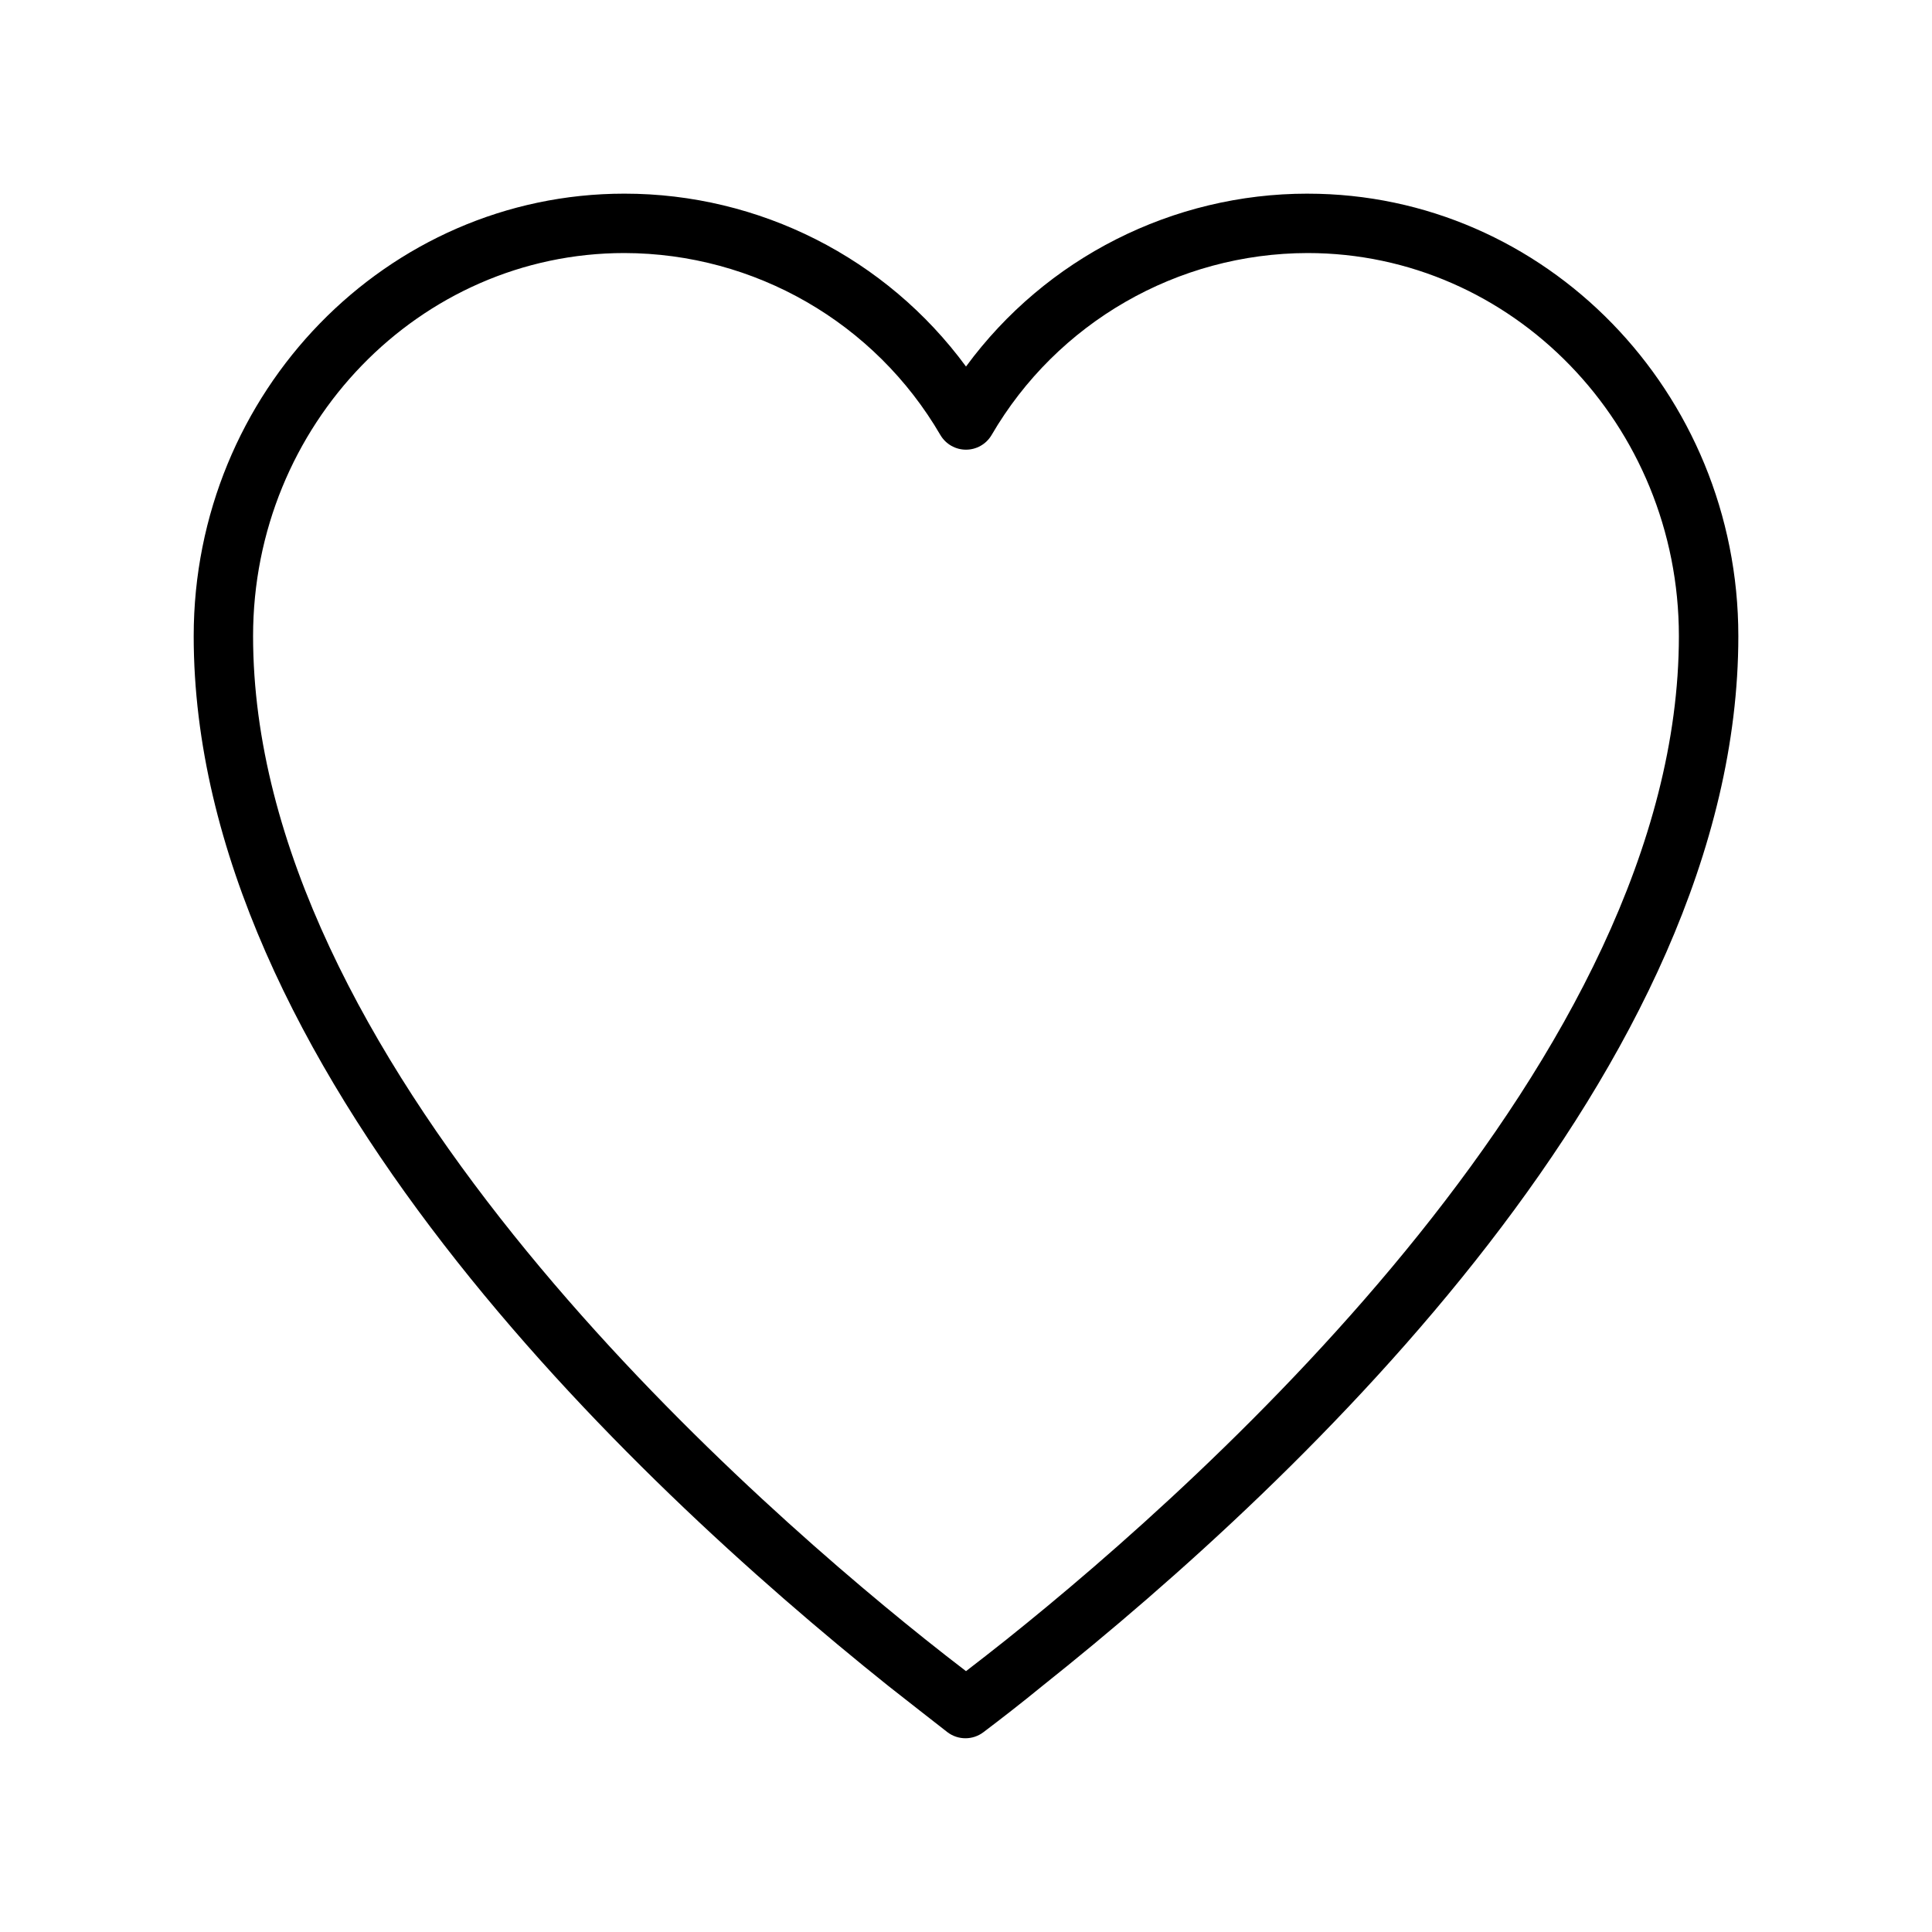
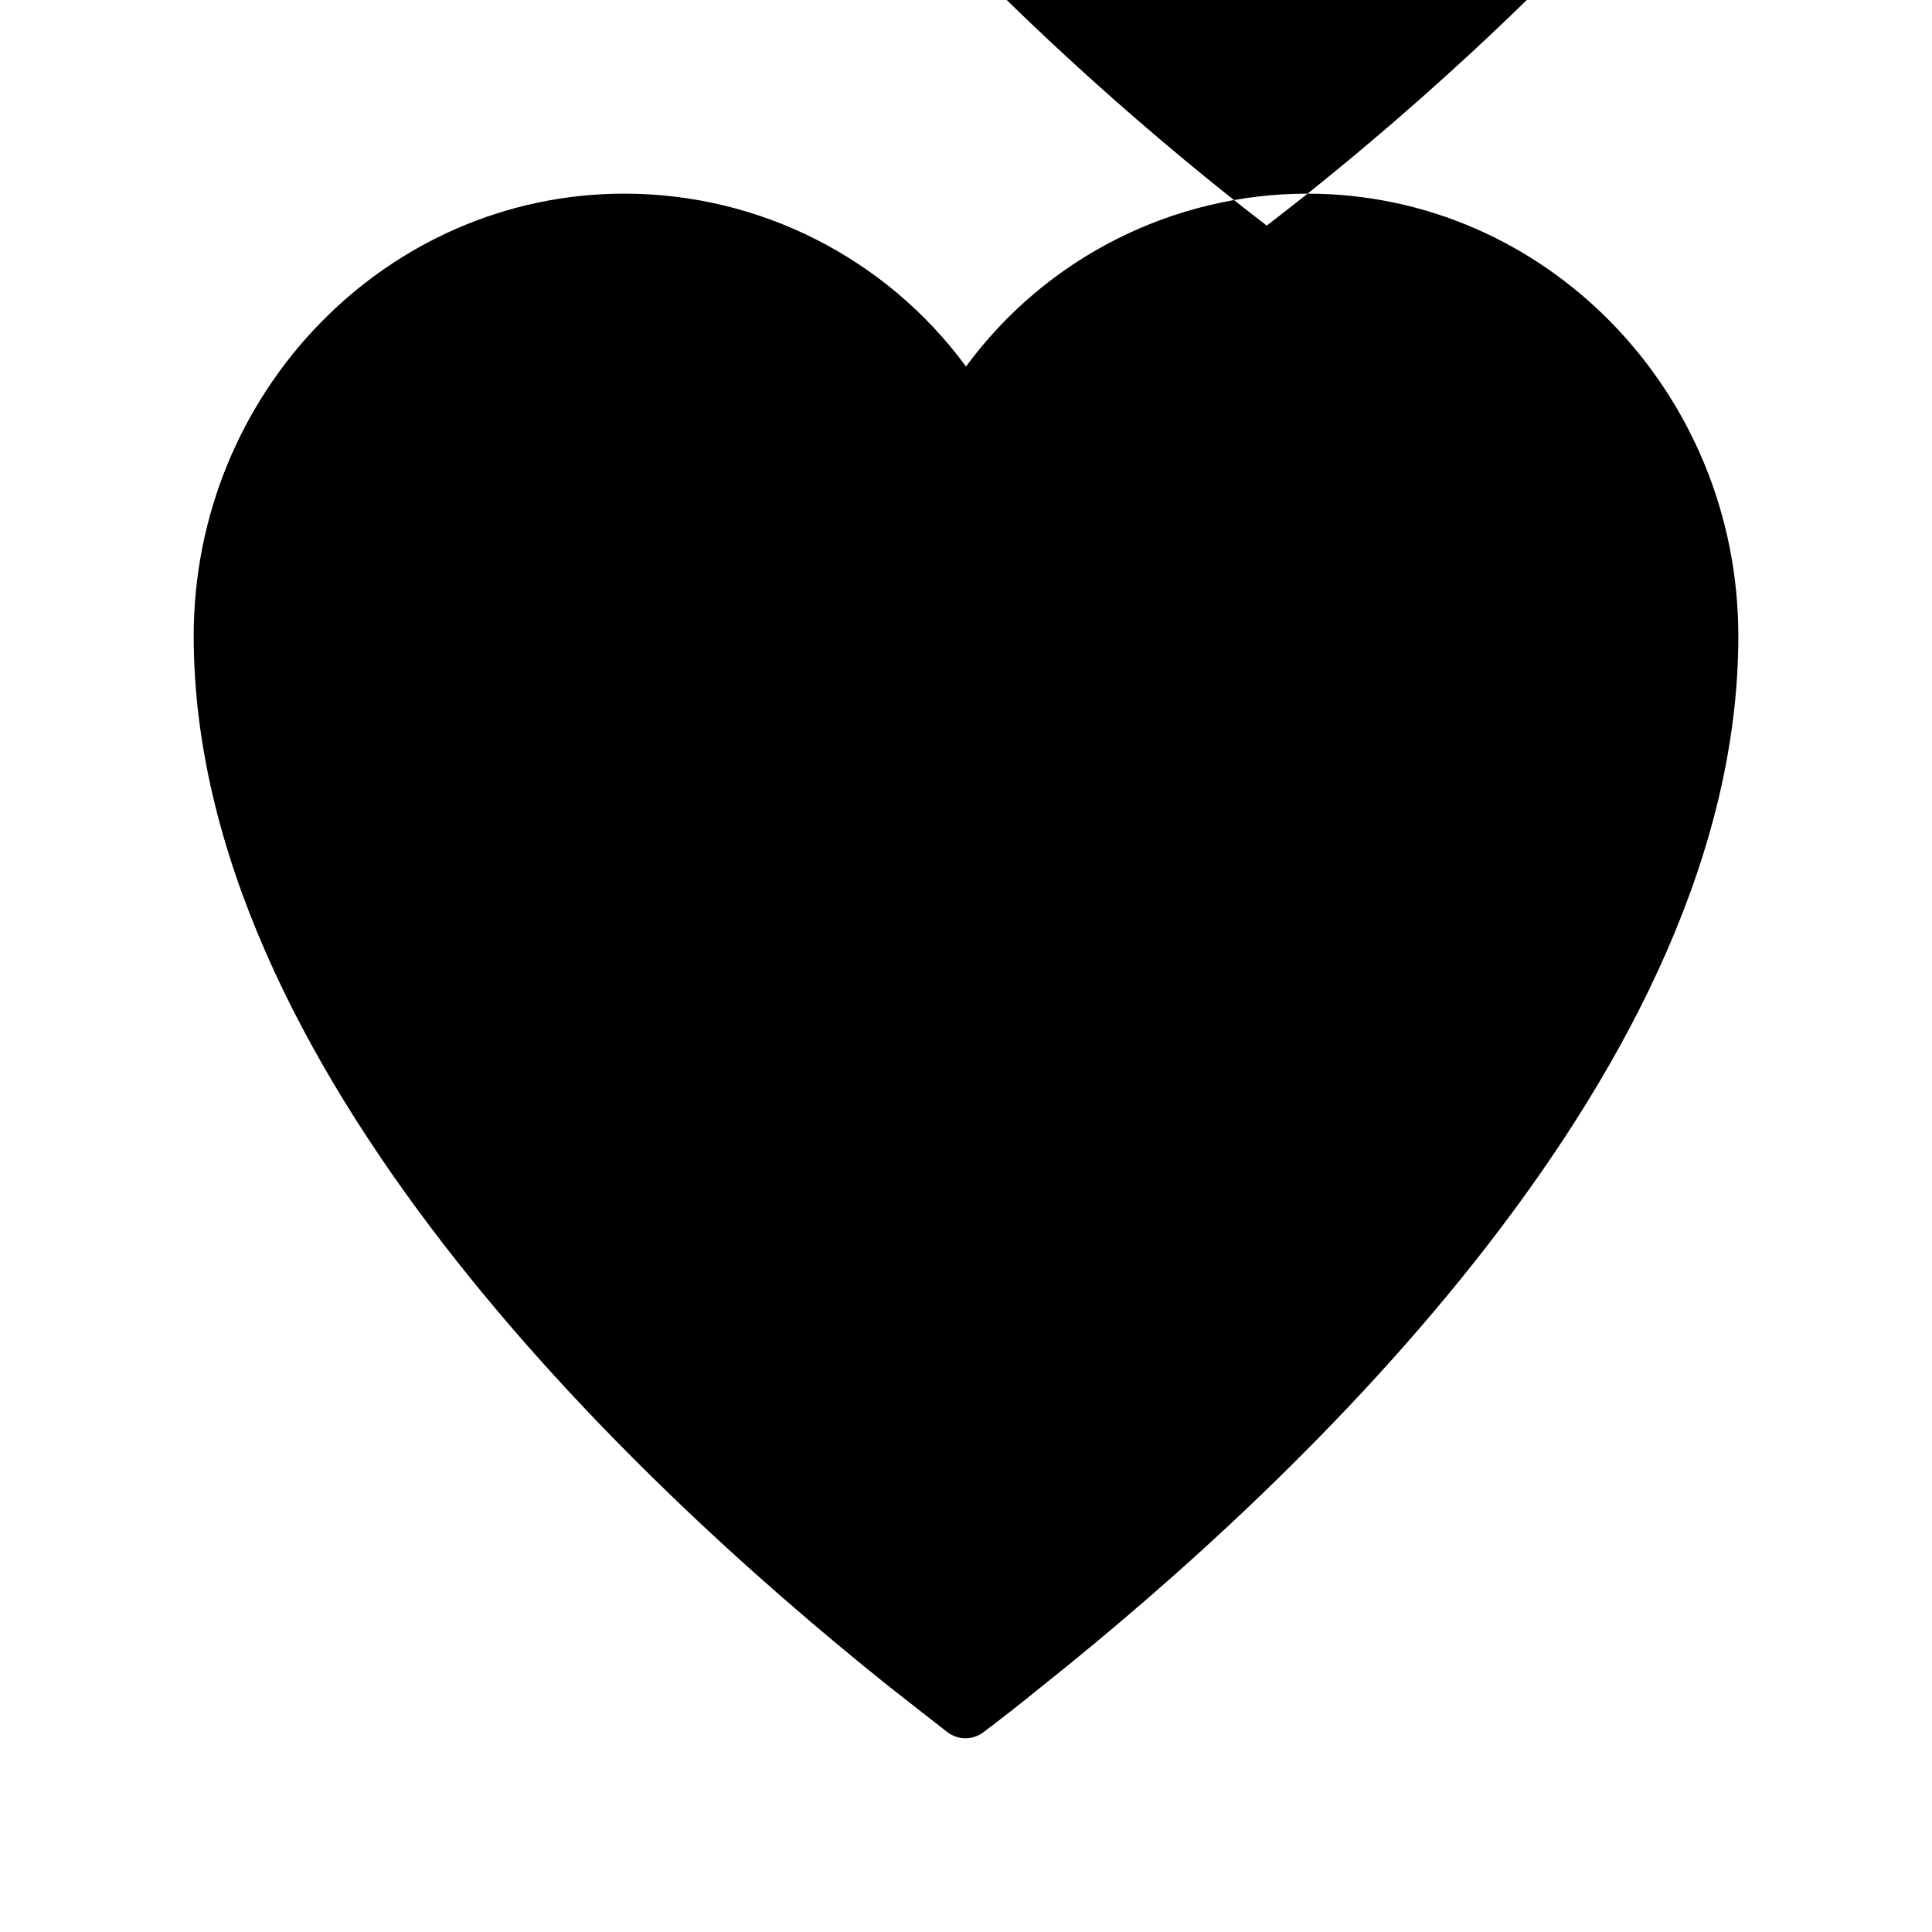
<svg xmlns="http://www.w3.org/2000/svg" fill="#000000" width="800px" height="800px" version="1.1" viewBox="144 144 512 512">
-   <path d="m490.53 195.32c-35.75-0.008-69.367 17.008-90.527 45.816-21.164-28.809-54.781-45.824-90.531-45.816-62.977 0-114.14 52.586-114.14 117.25 0 113.95 115.29 223.17 184.01 278.16 6.023 4.762 11.375 8.895 15.742 12.32l0.004 0.004c2.816 2.137 6.711 2.137 9.527 0 4.527-3.426 9.879-7.559 15.742-12.359 69.039-54.949 184.32-164.17 184.32-278.12 0-64.668-51.168-117.25-114.14-117.25zm-79.703 383.09c-3.938 3.109-7.519 5.945-10.824 8.461-3.305-2.519-6.926-5.352-10.824-8.461-53.57-42.824-178.11-154.49-178.11-265.84 0-55.969 44.121-101.51 98.398-101.51 34.512 0.059 66.398 18.43 83.762 48.254 1.418 2.391 3.988 3.856 6.769 3.856 2.777 0 5.352-1.465 6.769-3.856 17.359-29.824 49.246-48.195 83.758-48.254 54.277 0 98.398 45.539 98.398 101.51 0 111.35-124.54 223.02-178.1 265.84z" />
+   <path d="m490.53 195.32c-35.75-0.008-69.367 17.008-90.527 45.816-21.164-28.809-54.781-45.824-90.531-45.816-62.977 0-114.14 52.586-114.14 117.25 0 113.95 115.29 223.17 184.01 278.16 6.023 4.762 11.375 8.895 15.742 12.32l0.004 0.004c2.816 2.137 6.711 2.137 9.527 0 4.527-3.426 9.879-7.559 15.742-12.359 69.039-54.949 184.32-164.17 184.32-278.12 0-64.668-51.168-117.25-114.14-117.25zc-3.938 3.109-7.519 5.945-10.824 8.461-3.305-2.519-6.926-5.352-10.824-8.461-53.57-42.824-178.11-154.49-178.11-265.84 0-55.969 44.121-101.51 98.398-101.51 34.512 0.059 66.398 18.43 83.762 48.254 1.418 2.391 3.988 3.856 6.769 3.856 2.777 0 5.352-1.465 6.769-3.856 17.359-29.824 49.246-48.195 83.758-48.254 54.277 0 98.398 45.539 98.398 101.51 0 111.35-124.54 223.02-178.1 265.84z" />
</svg>